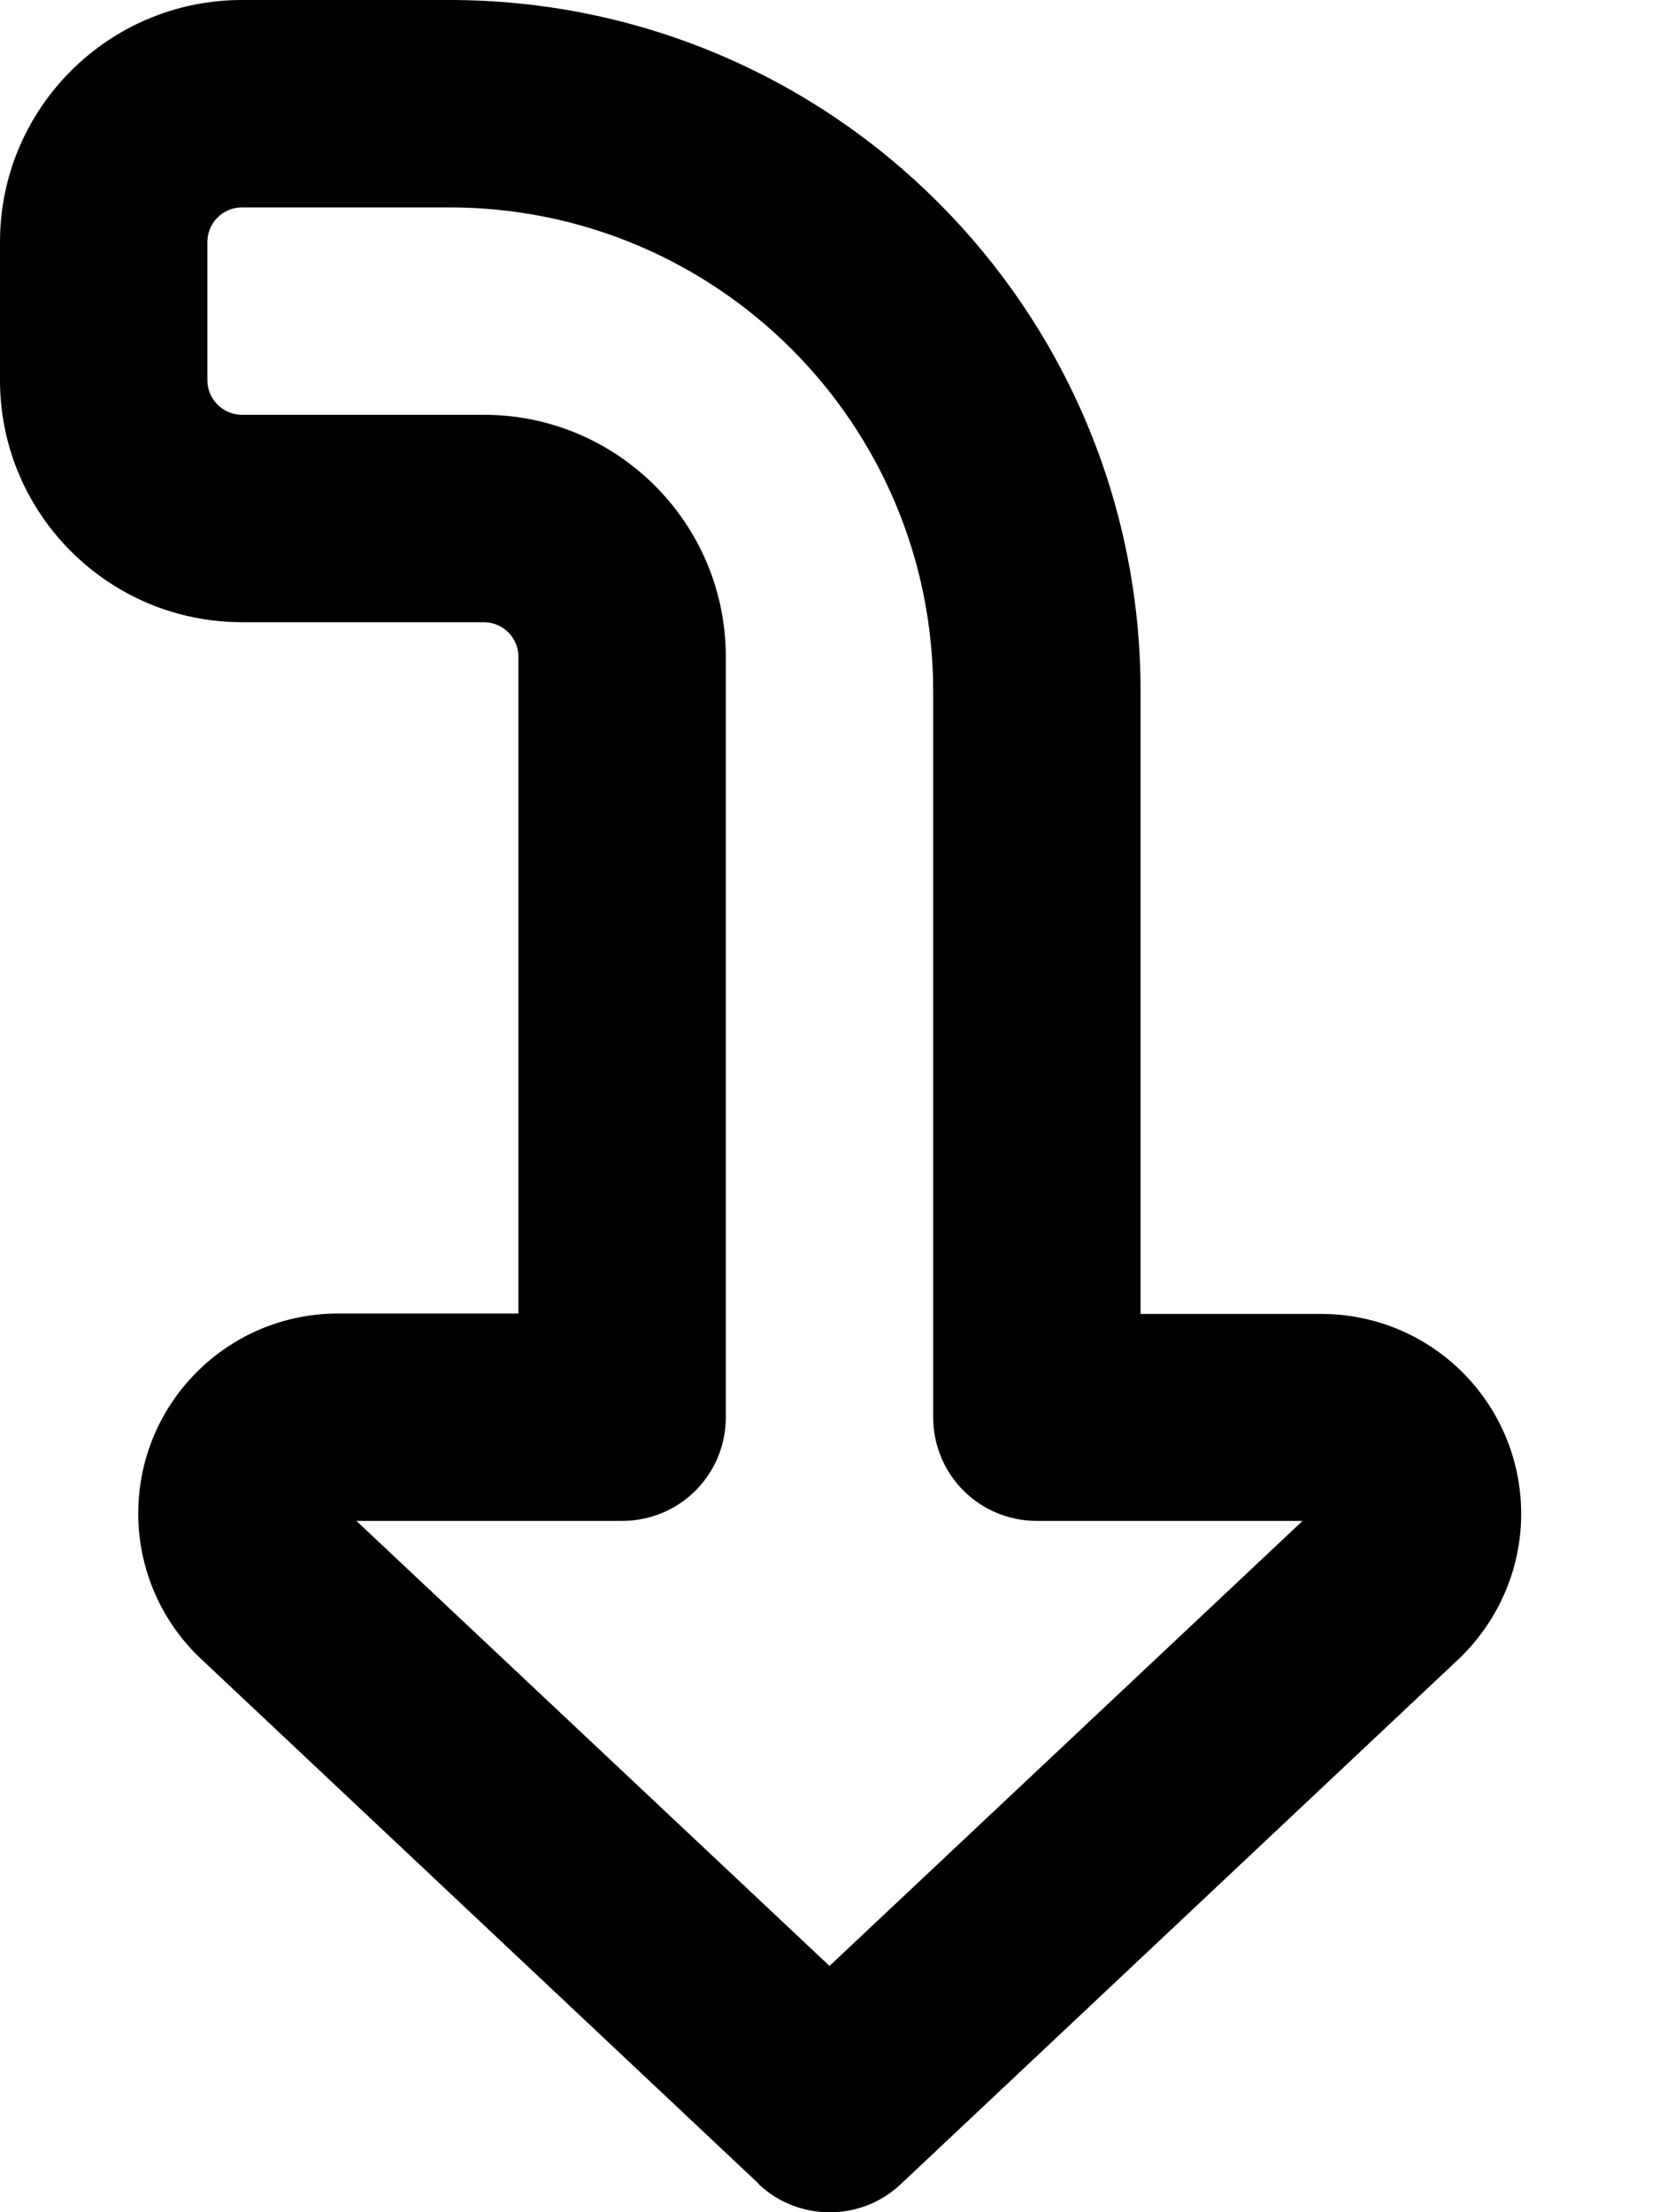
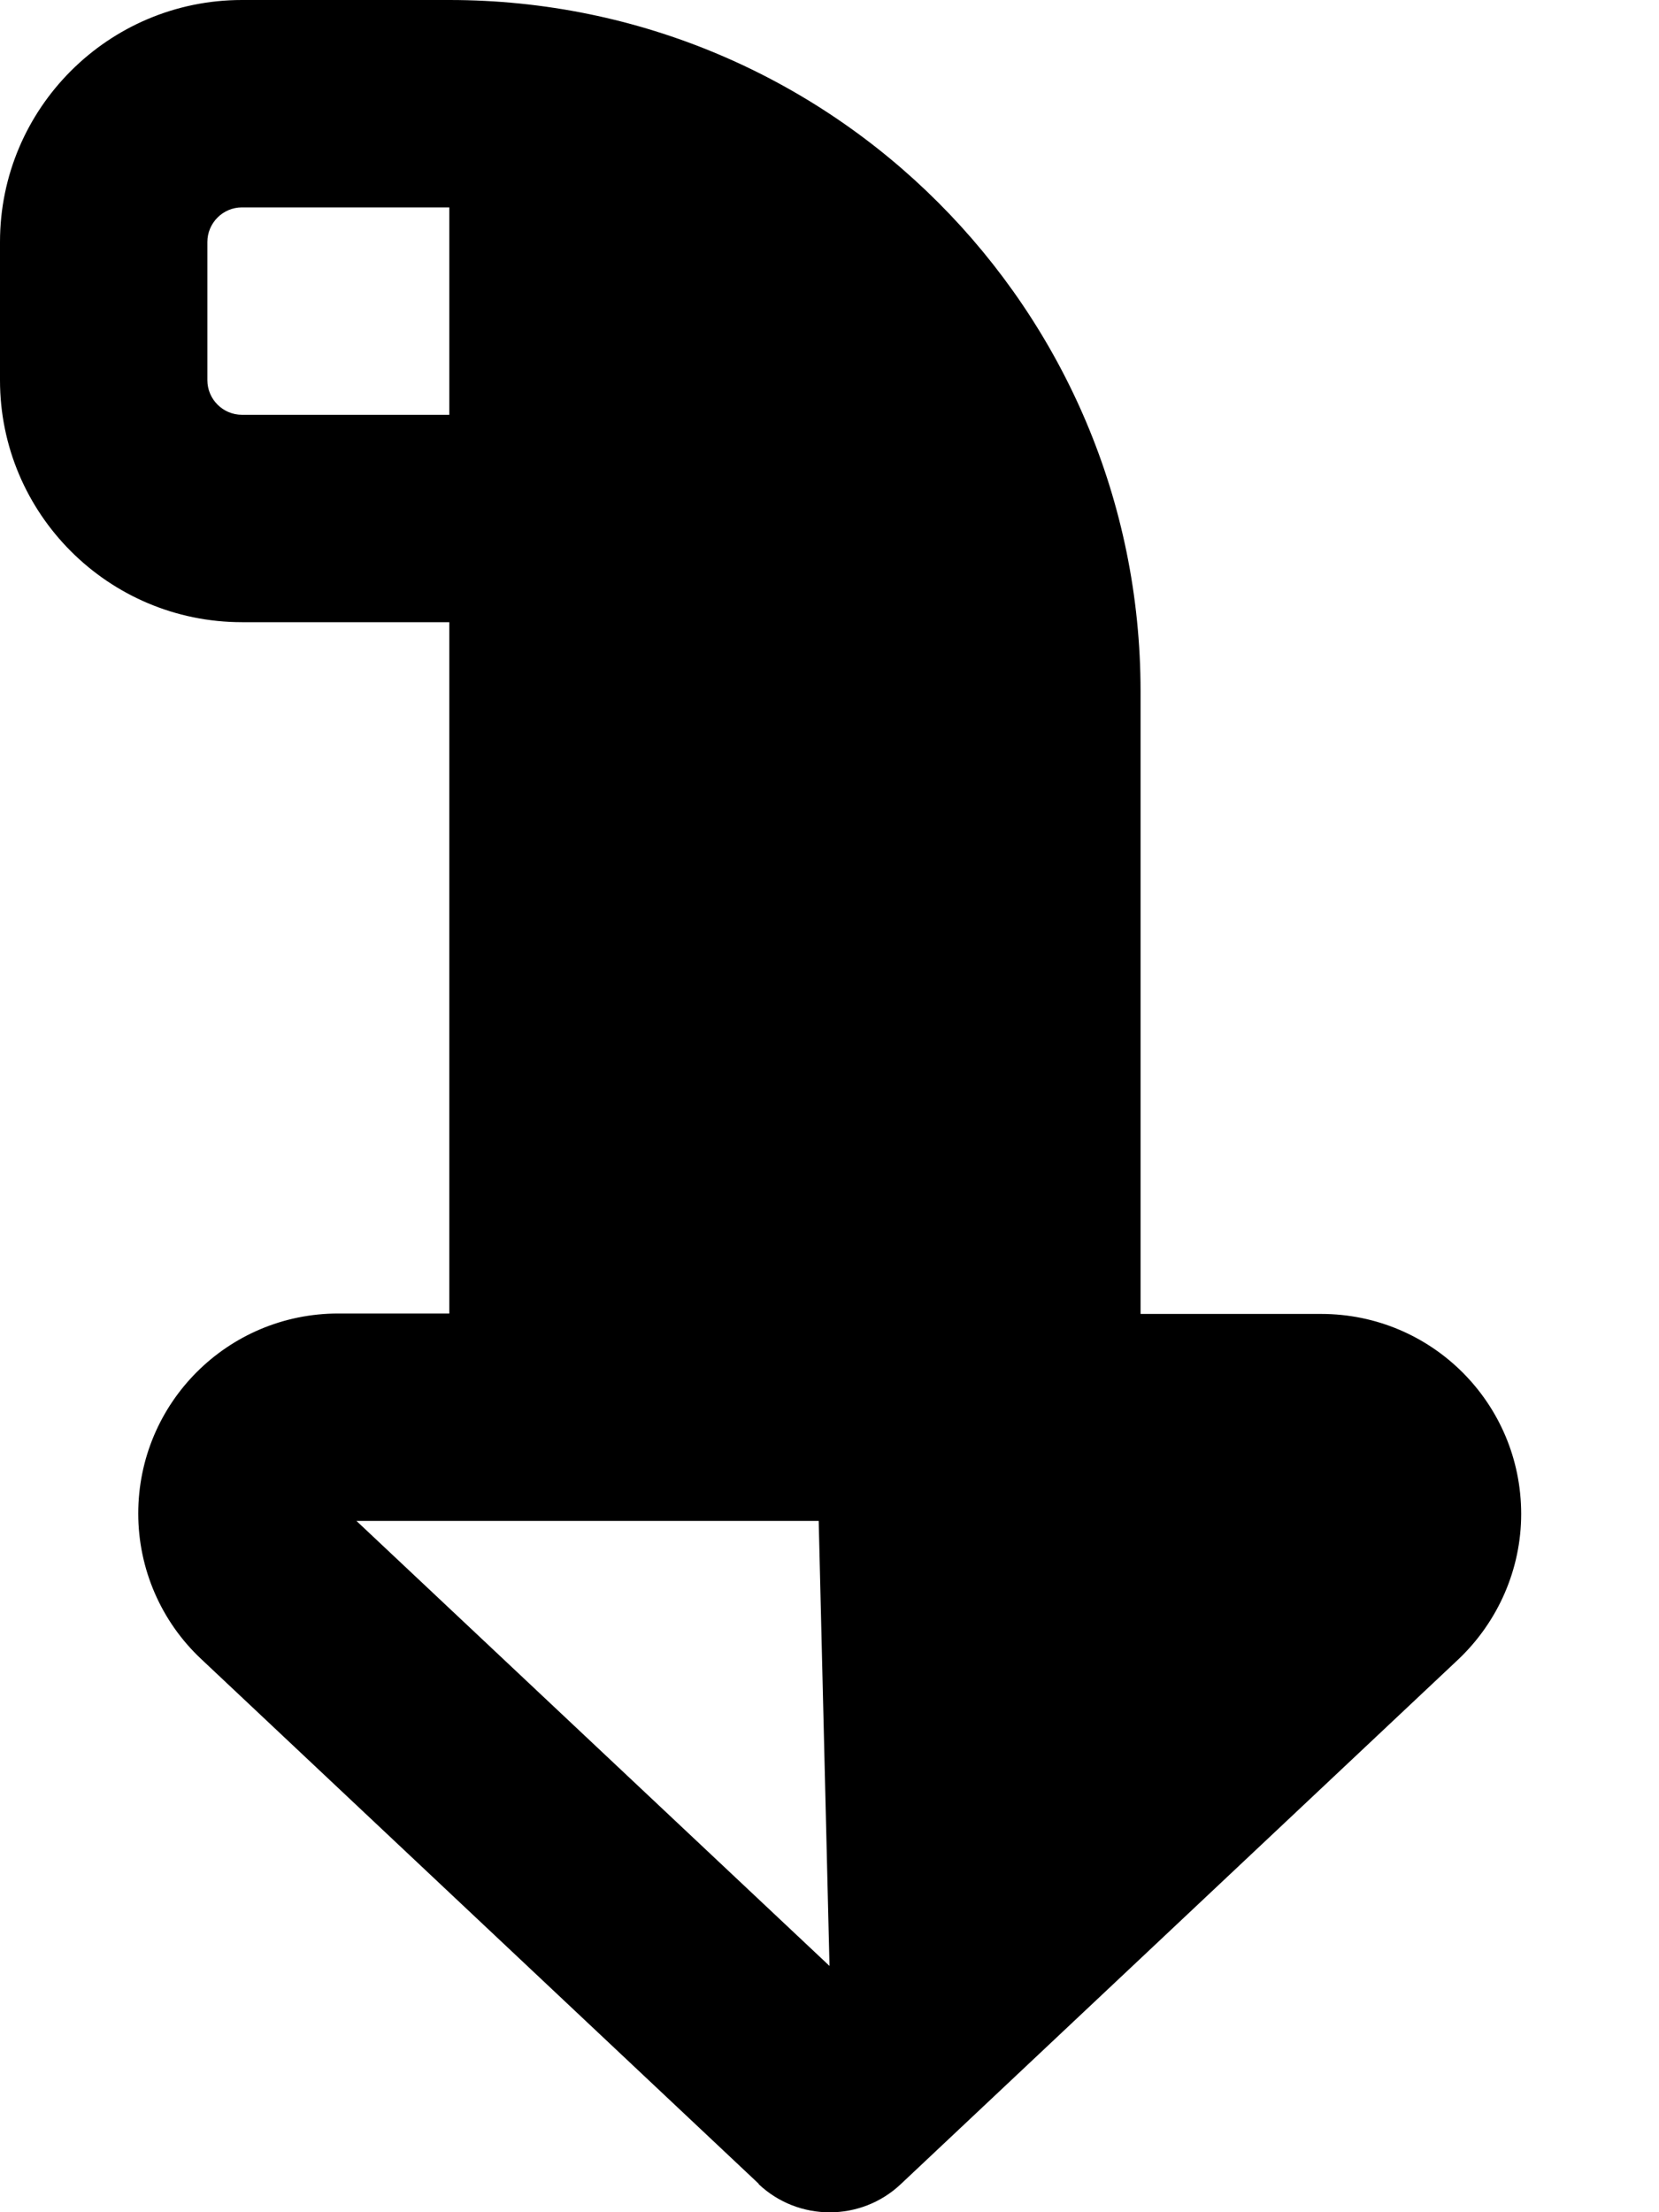
<svg xmlns="http://www.w3.org/2000/svg" viewBox="0 0 384 512">
-   <path d="M175.6 505.5c9.2 8.7 23.7 8.7 32.9 0l129-121.4c9.3-8.8 14.6-21 14.6-33.7c0-25.6-20.7-46.3-46.3-46.3H264V160C264 71.6 192.4 0 104 0H56C25.1 0 0 25.1 0 56V88c0 30.9 25.1 56 56 56h56c4.4 0 8 3.6 8 8V304H78.3C52.7 304 32 324.7 32 350.3c0 12.8 5.3 25 14.6 33.7l129 121.4zM82.5 352H144c13.3 0 24-10.7 24-24V152c0-30.9-25.1-56-56-56H56c-4.4 0-8-3.6-8-8V56c0-4.4 3.6-8 8-8h48c61.9 0 112 50.1 112 112V328c0 13.3 10.7 24 24 24h61.5L192 455 82.5 352z" />
+   <path d="M175.6 505.5c9.2 8.7 23.7 8.7 32.9 0l129-121.4c9.3-8.8 14.6-21 14.6-33.7c0-25.6-20.7-46.3-46.3-46.3H264V160C264 71.6 192.4 0 104 0H56C25.1 0 0 25.1 0 56V88c0 30.9 25.1 56 56 56h56c4.4 0 8 3.6 8 8V304H78.3C52.7 304 32 324.7 32 350.3c0 12.8 5.3 25 14.6 33.7l129 121.4zM82.5 352H144c13.3 0 24-10.7 24-24V152c0-30.9-25.1-56-56-56H56c-4.4 0-8-3.6-8-8V56c0-4.4 3.6-8 8-8h48V328c0 13.3 10.7 24 24 24h61.5L192 455 82.5 352z" />
</svg>